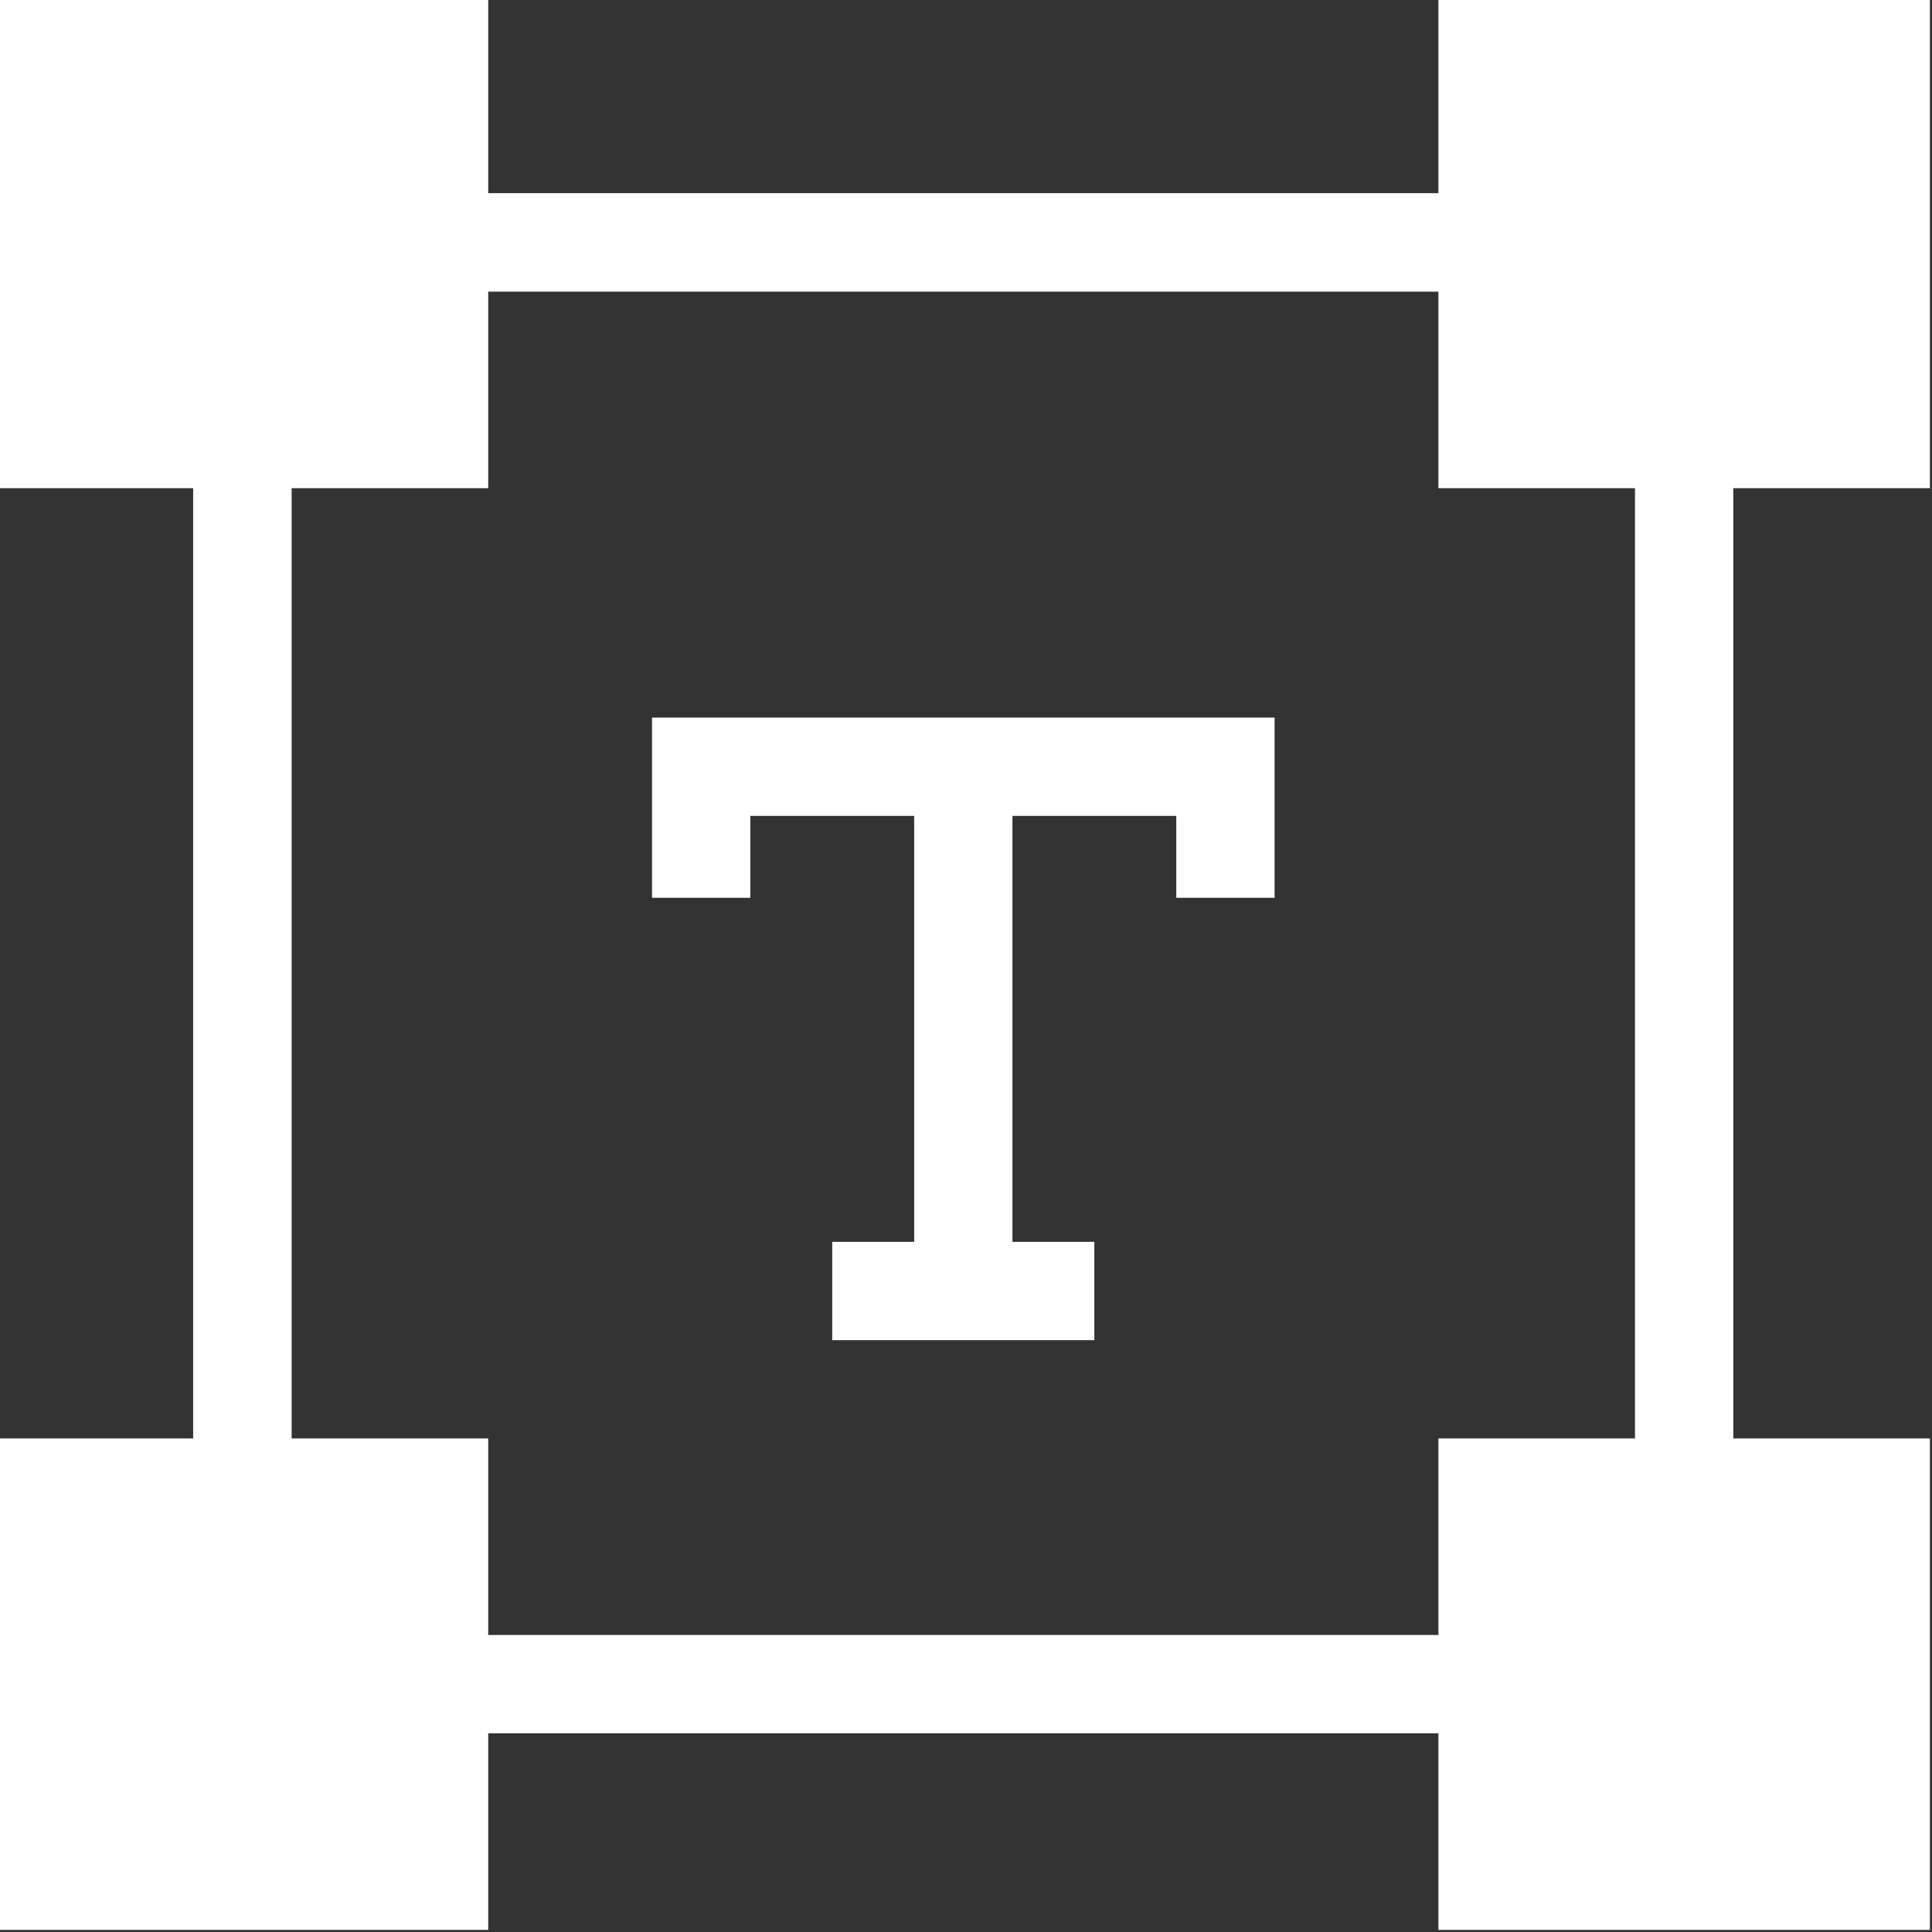
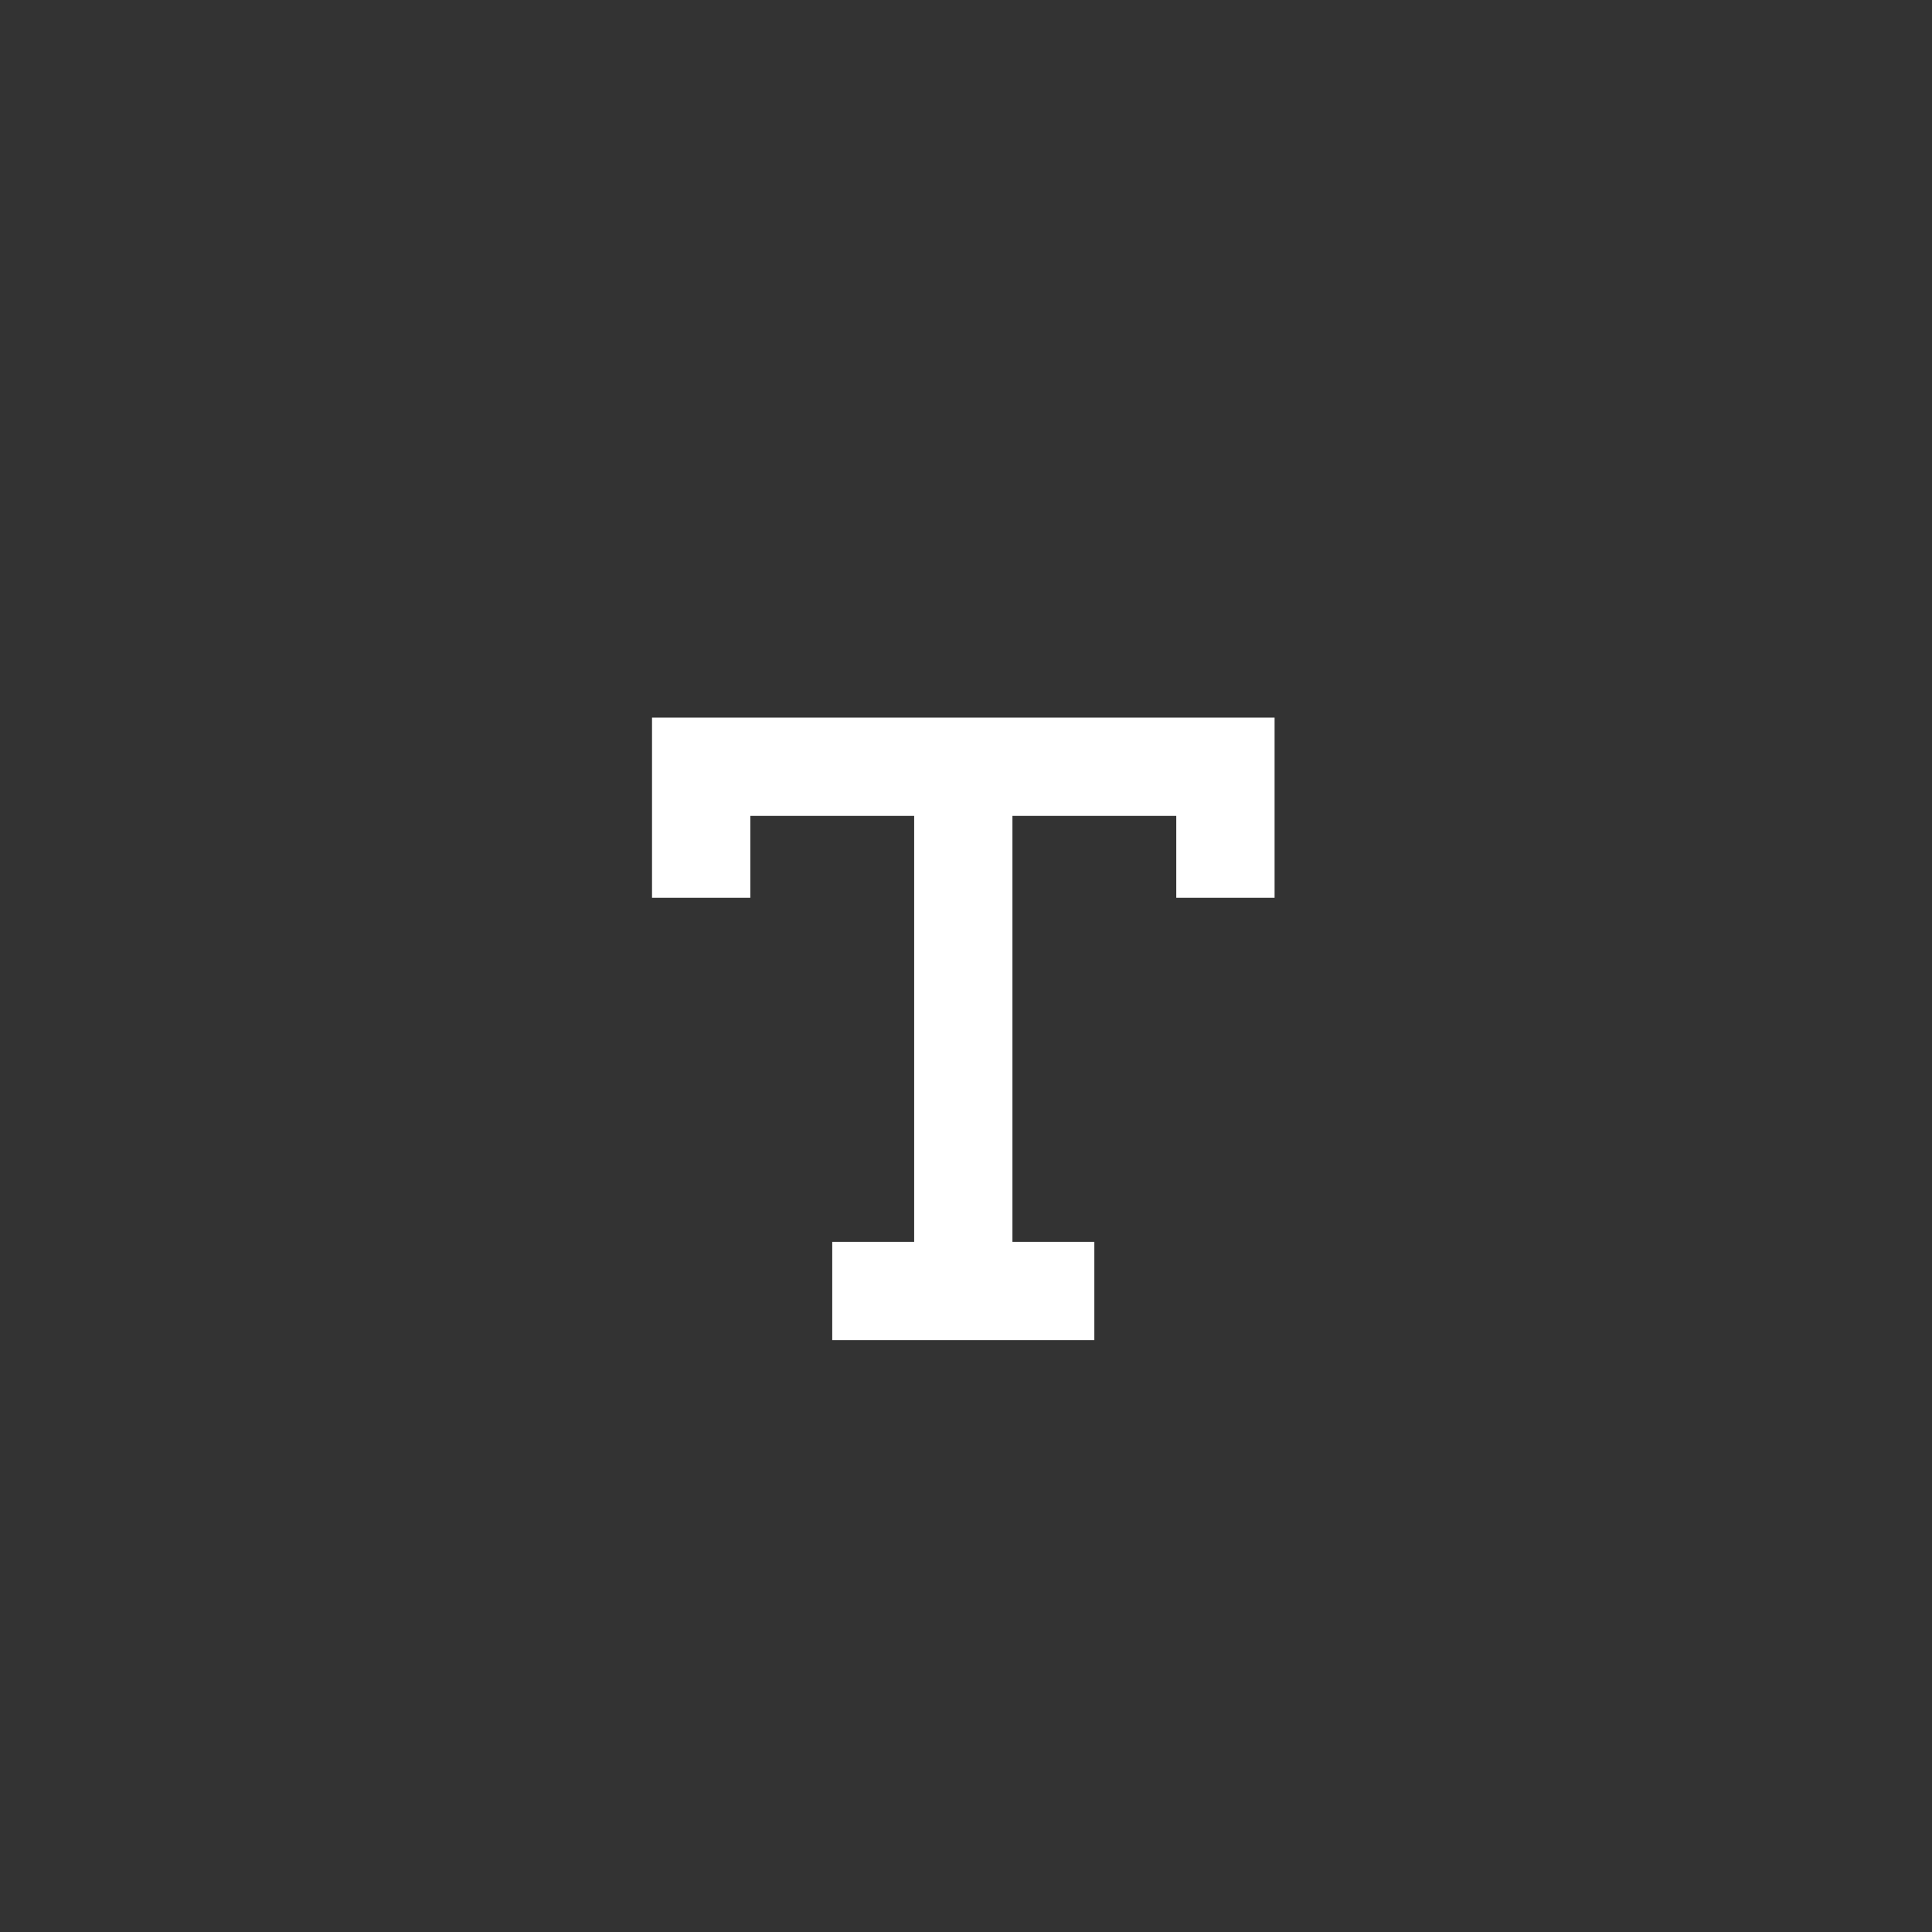
<svg xmlns="http://www.w3.org/2000/svg" width="57.582" height="57.582" viewBox="0 0 57.582 57.582">
  <rect x="0" y="0" width="57.582" height="57.582" fill="#333333" stroke="none" />
  <defs>
    <clipPath id="clip-path">
-       <path id="Path_111" data-name="Path 111" d="M84.891,84.891h57.582v57.582H84.891Zm0,0" transform="translate(-84.891 -84.891)" />
-     </clipPath>
+       </clipPath>
  </defs>
  <g id="Ikonica_10" data-name="Ikonica 10" transform="translate(0)">
    <g id="Group_475" data-name="Group 475" transform="translate(0 0)" clip-path="url(#clip-path)">
-       <path id="Path_110" data-name="Path 110" d="M141.421,98.453V83.8H126.773v5.859H98.453V83.8H83.8V98.453h5.859v28.32H83.8v14.648H98.453v-5.859h28.32v5.859h14.648V126.773h-5.859V98.453Zm-8.789,28.32h-5.859v5.859H98.453v-5.859H92.594V98.453h5.859V92.594h28.32v5.859h5.859Zm0,0" transform="translate(-83.902 -83.902)" fill="#fff" />
-     </g>
+       </g>
    <path id="Path_112" data-name="Path 112" d="M300.922,328.008h2.93v-2.441h4.883v12.695h-2.442v2.93h7.812v-2.93h-2.441V325.567h4.883v2.441h2.93v-5.371H300.922Zm0,0" transform="translate(-281.489 -301.25)" fill="#fff" />
  </g>
</svg>